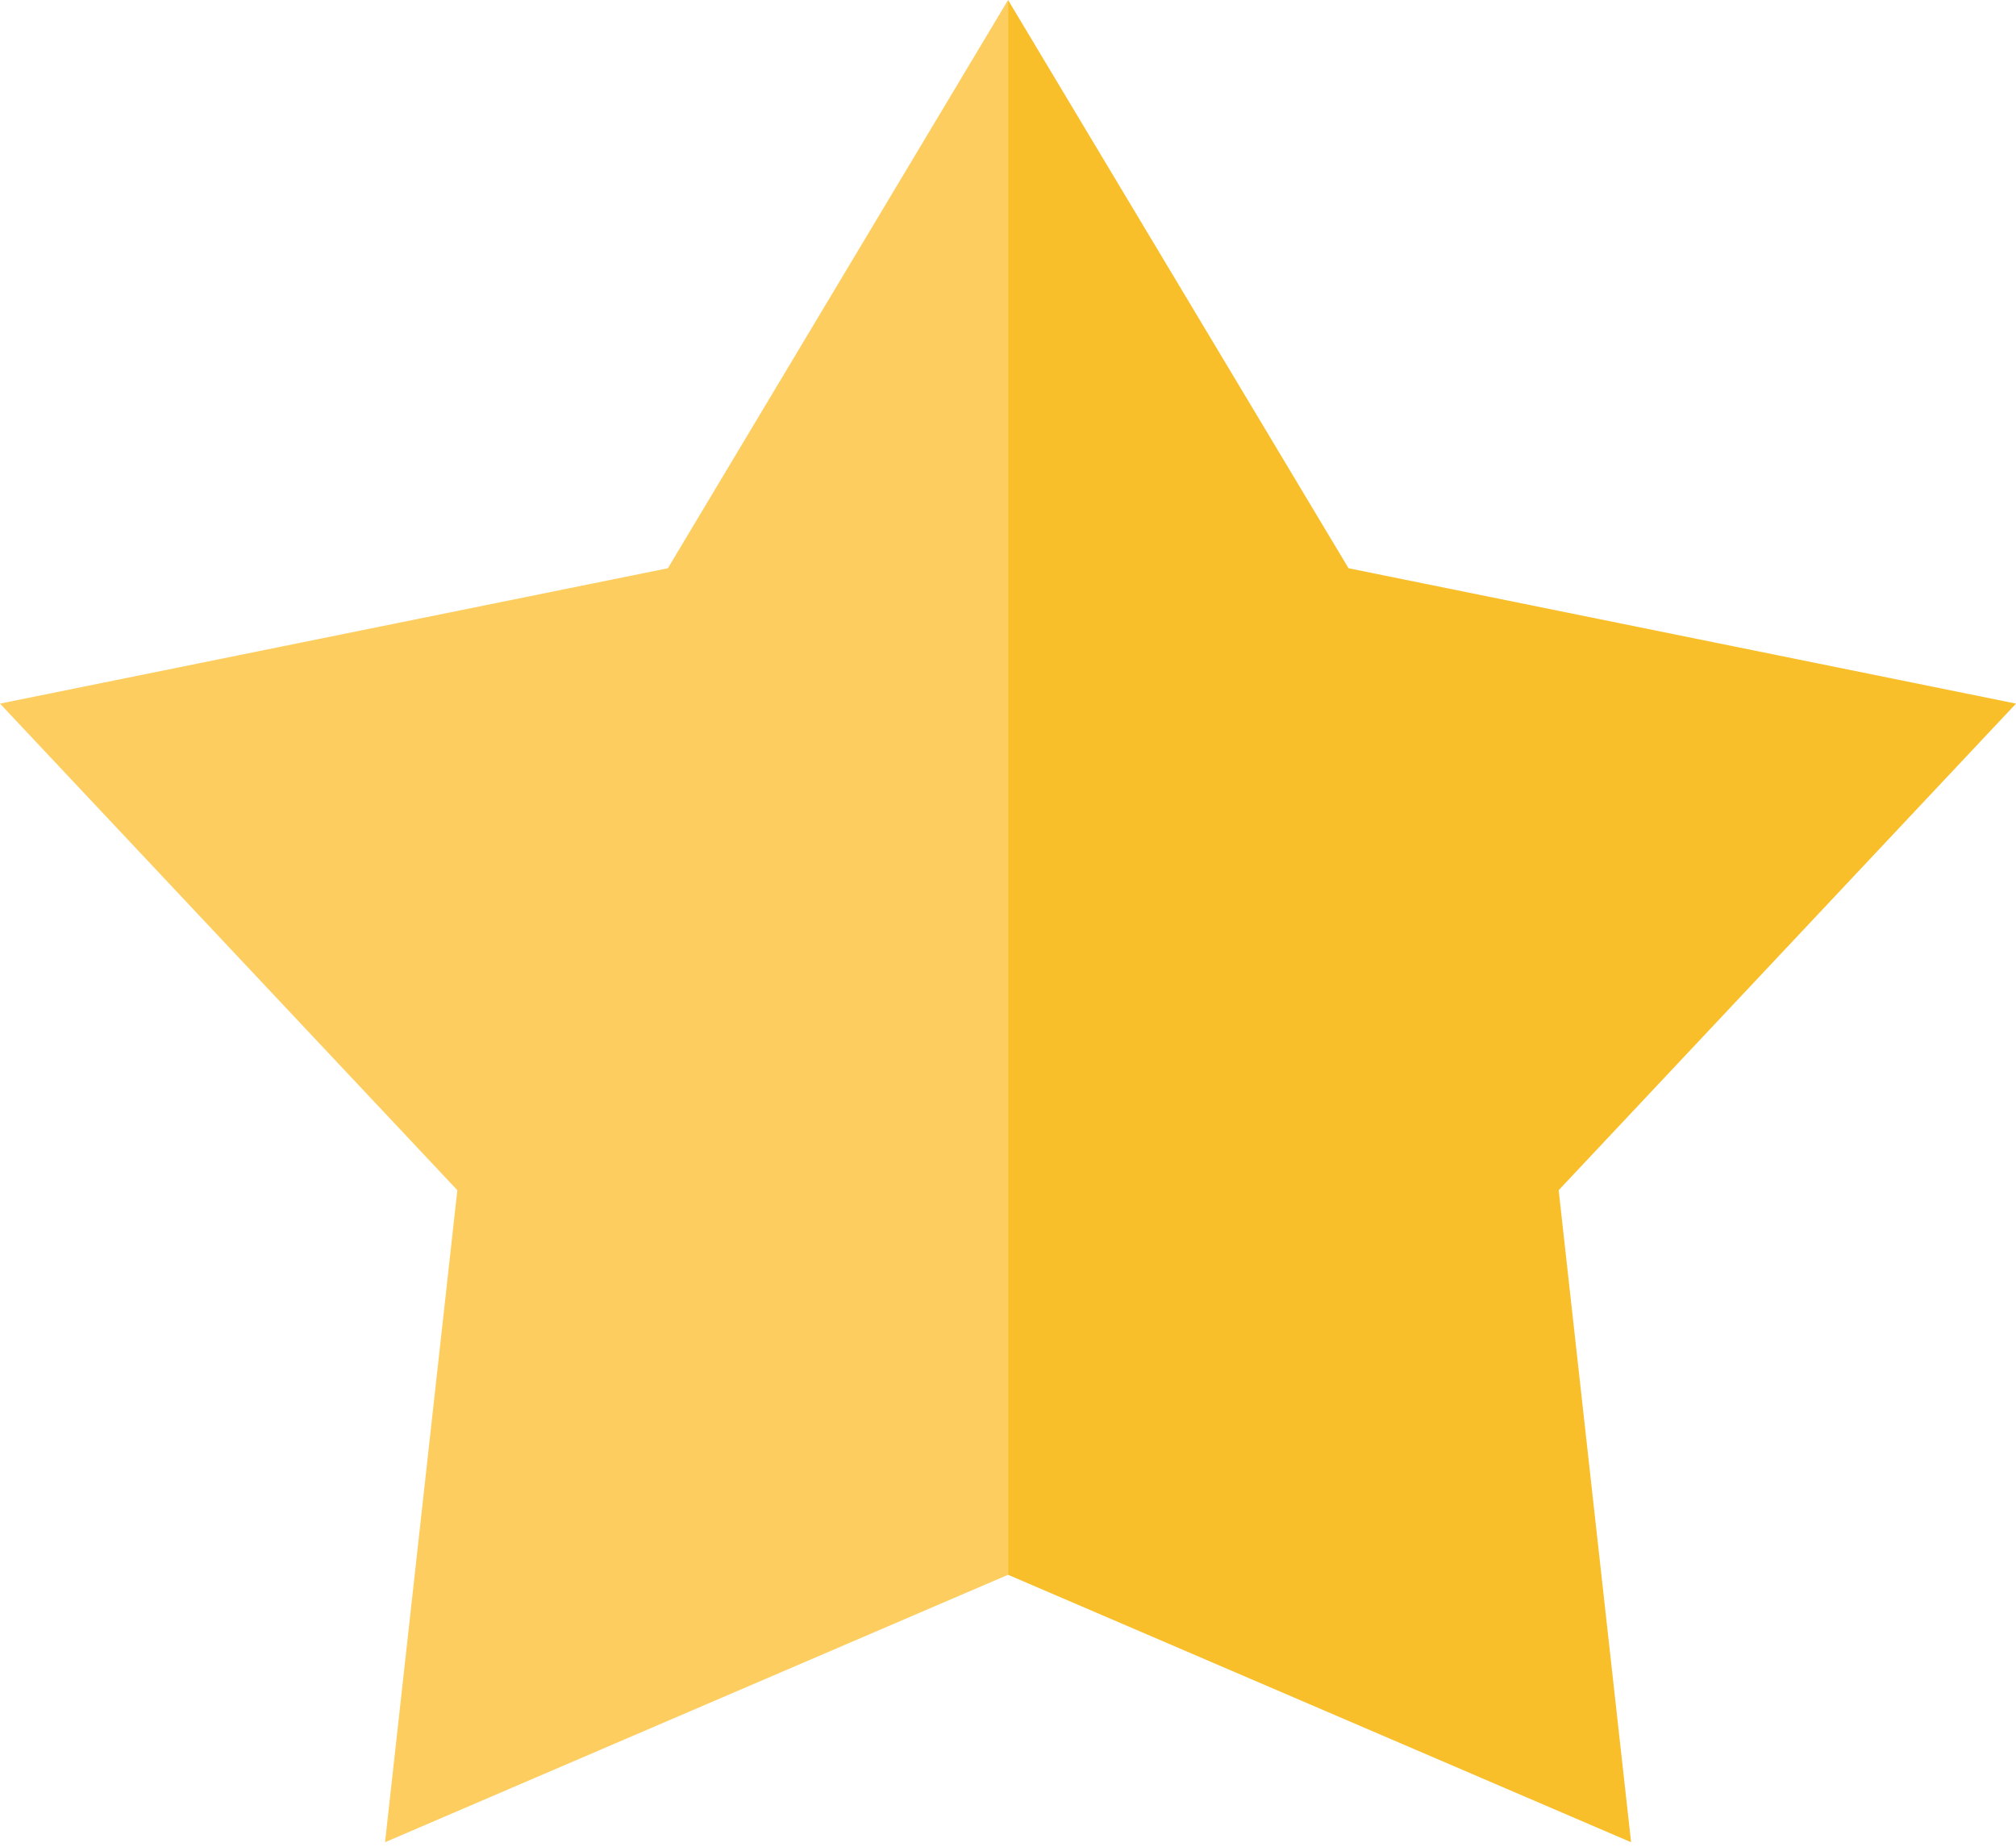
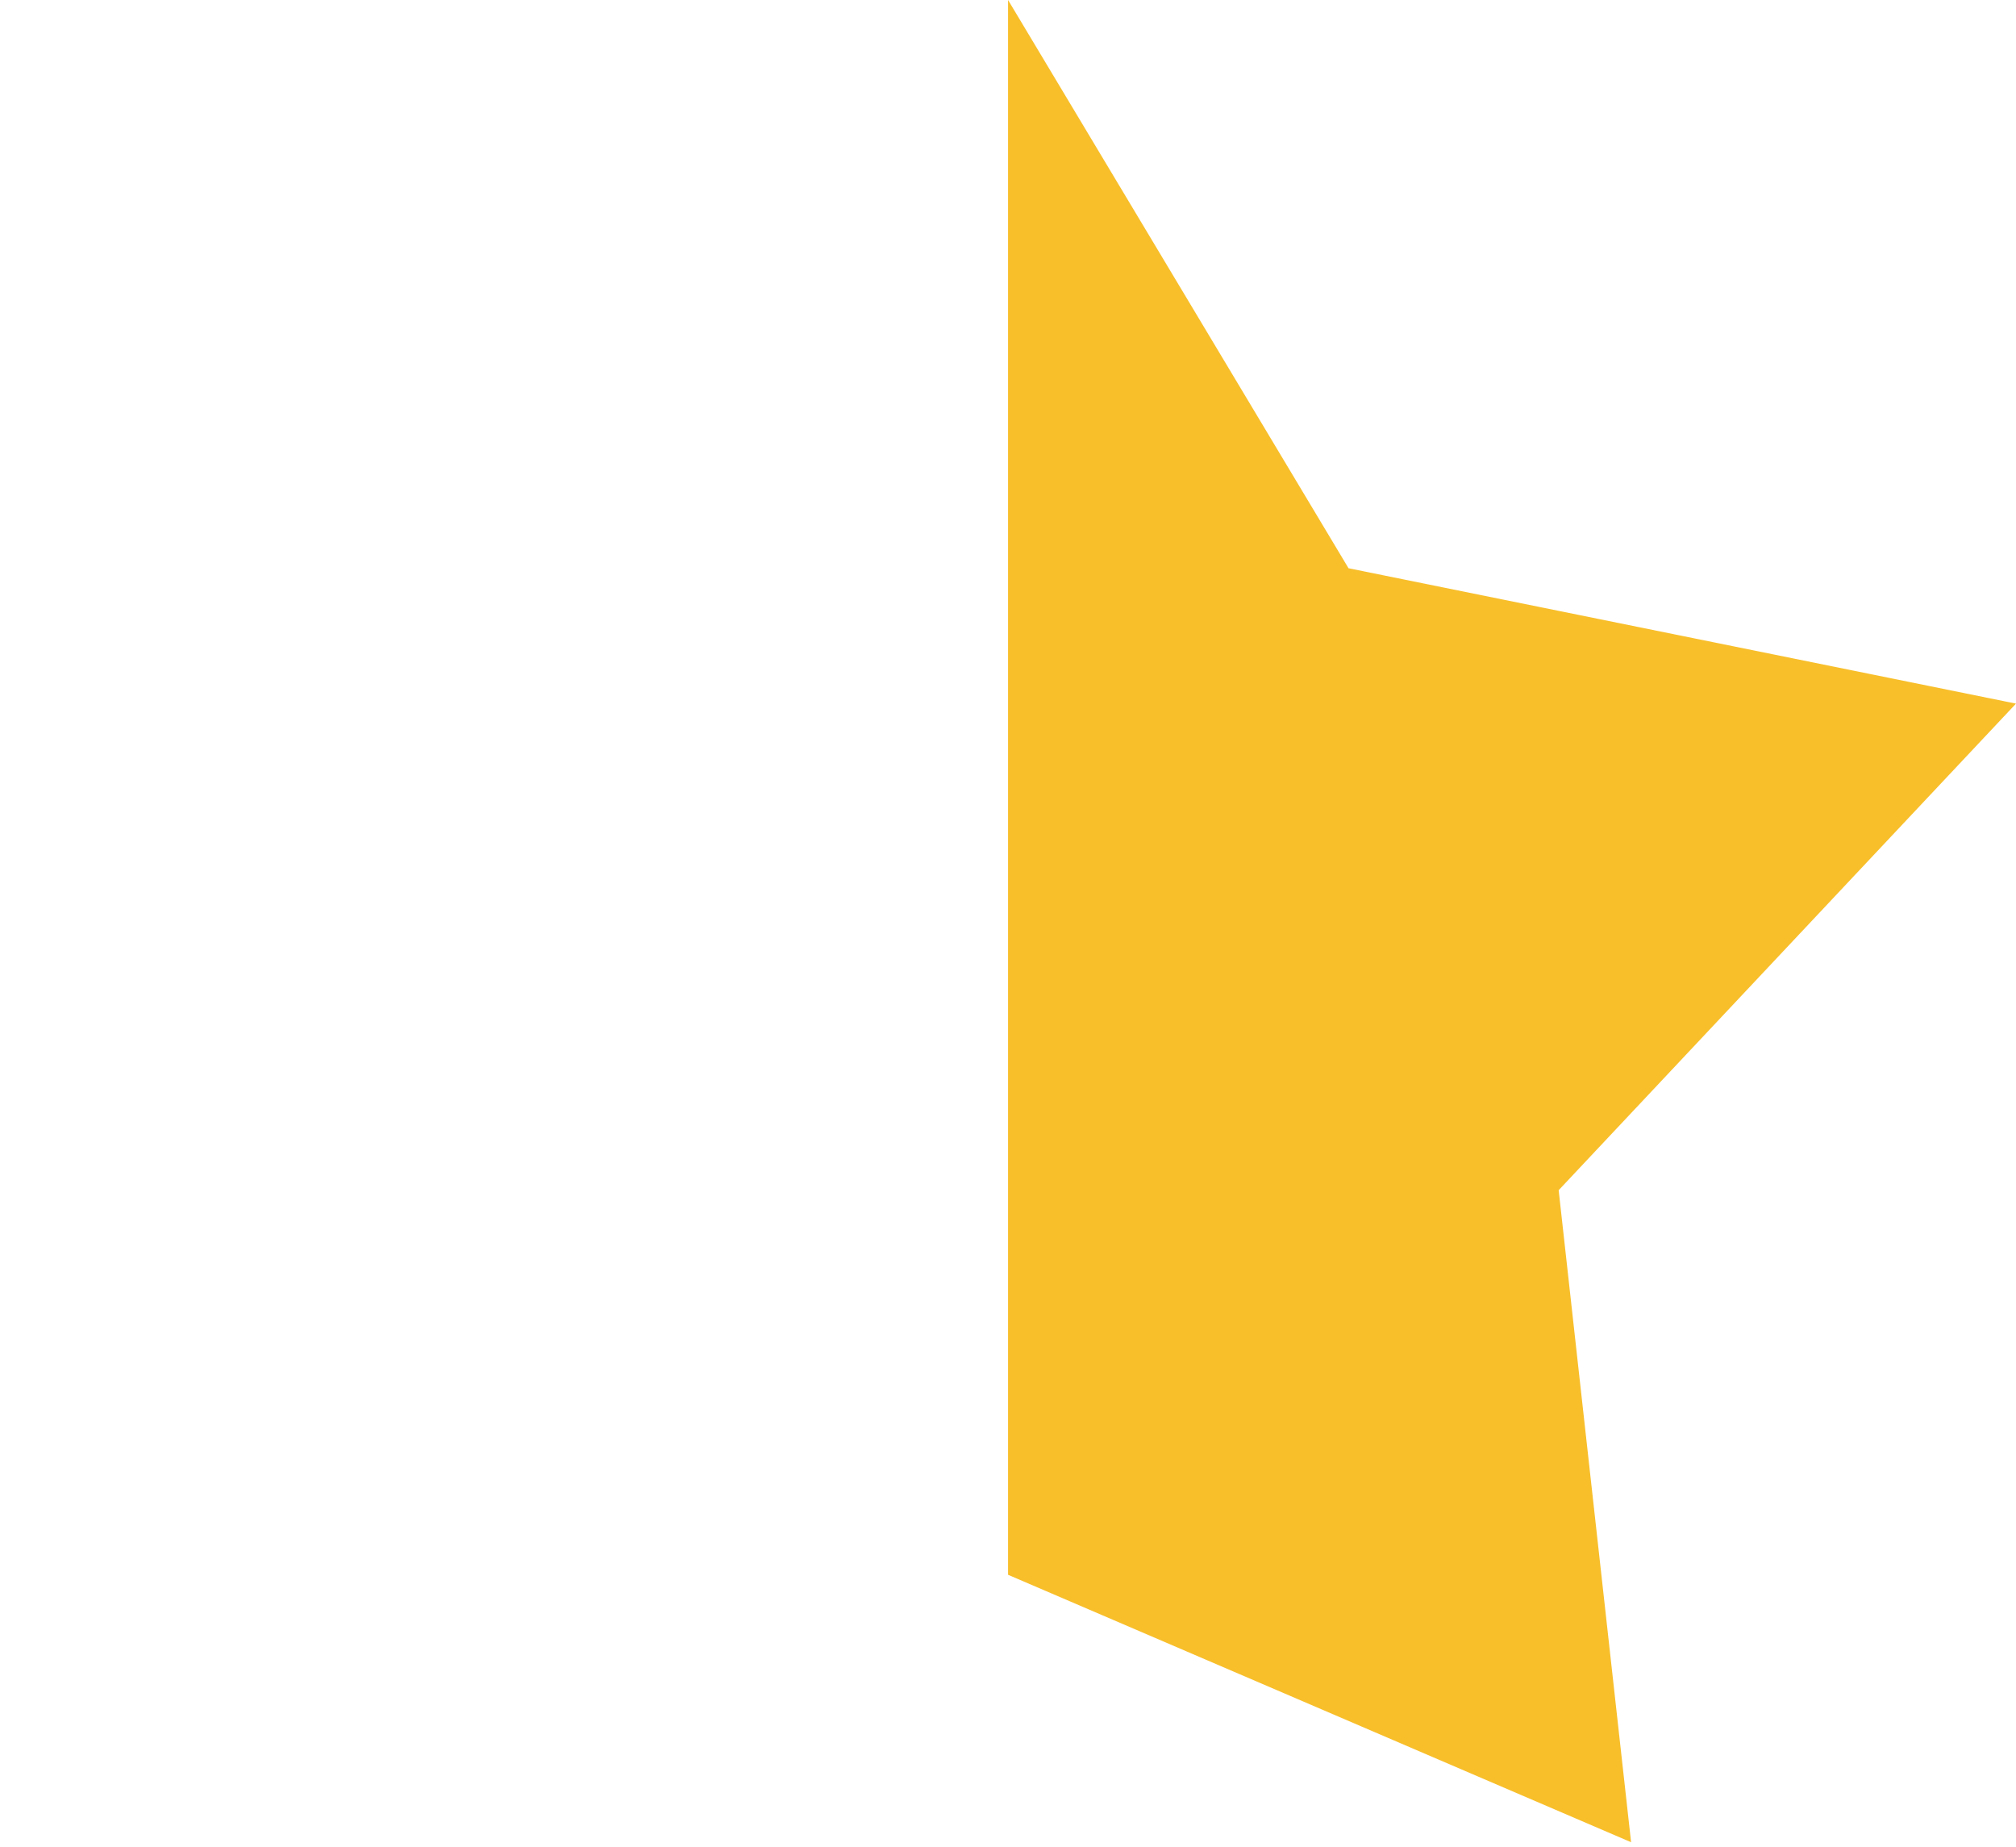
<svg xmlns="http://www.w3.org/2000/svg" version="1.1" id="Calque_1" x="0px" y="0px" width="15.283px" height="14px" viewBox="0 0 15.283 14" enable-background="new 0 0 15.283 14" xml:space="preserve">
  <g>
    <g>
      <polygon id="SVGID_2_" fill="#F8BF2B" points="15.283,5.333 10.223,4.307 7.642,0 7.642,11.936 12.365,13.963 11.816,9.021   " />
    </g>
  </g>
  <g>
    <g>
-       <polygon id="SVGID_1_" fill="#FDCE5F" points="5.063,4.307 0,5.333 3.467,9.021 2.919,13.963 7.642,11.936 7.642,0   " />
-     </g>
+       </g>
  </g>
</svg>